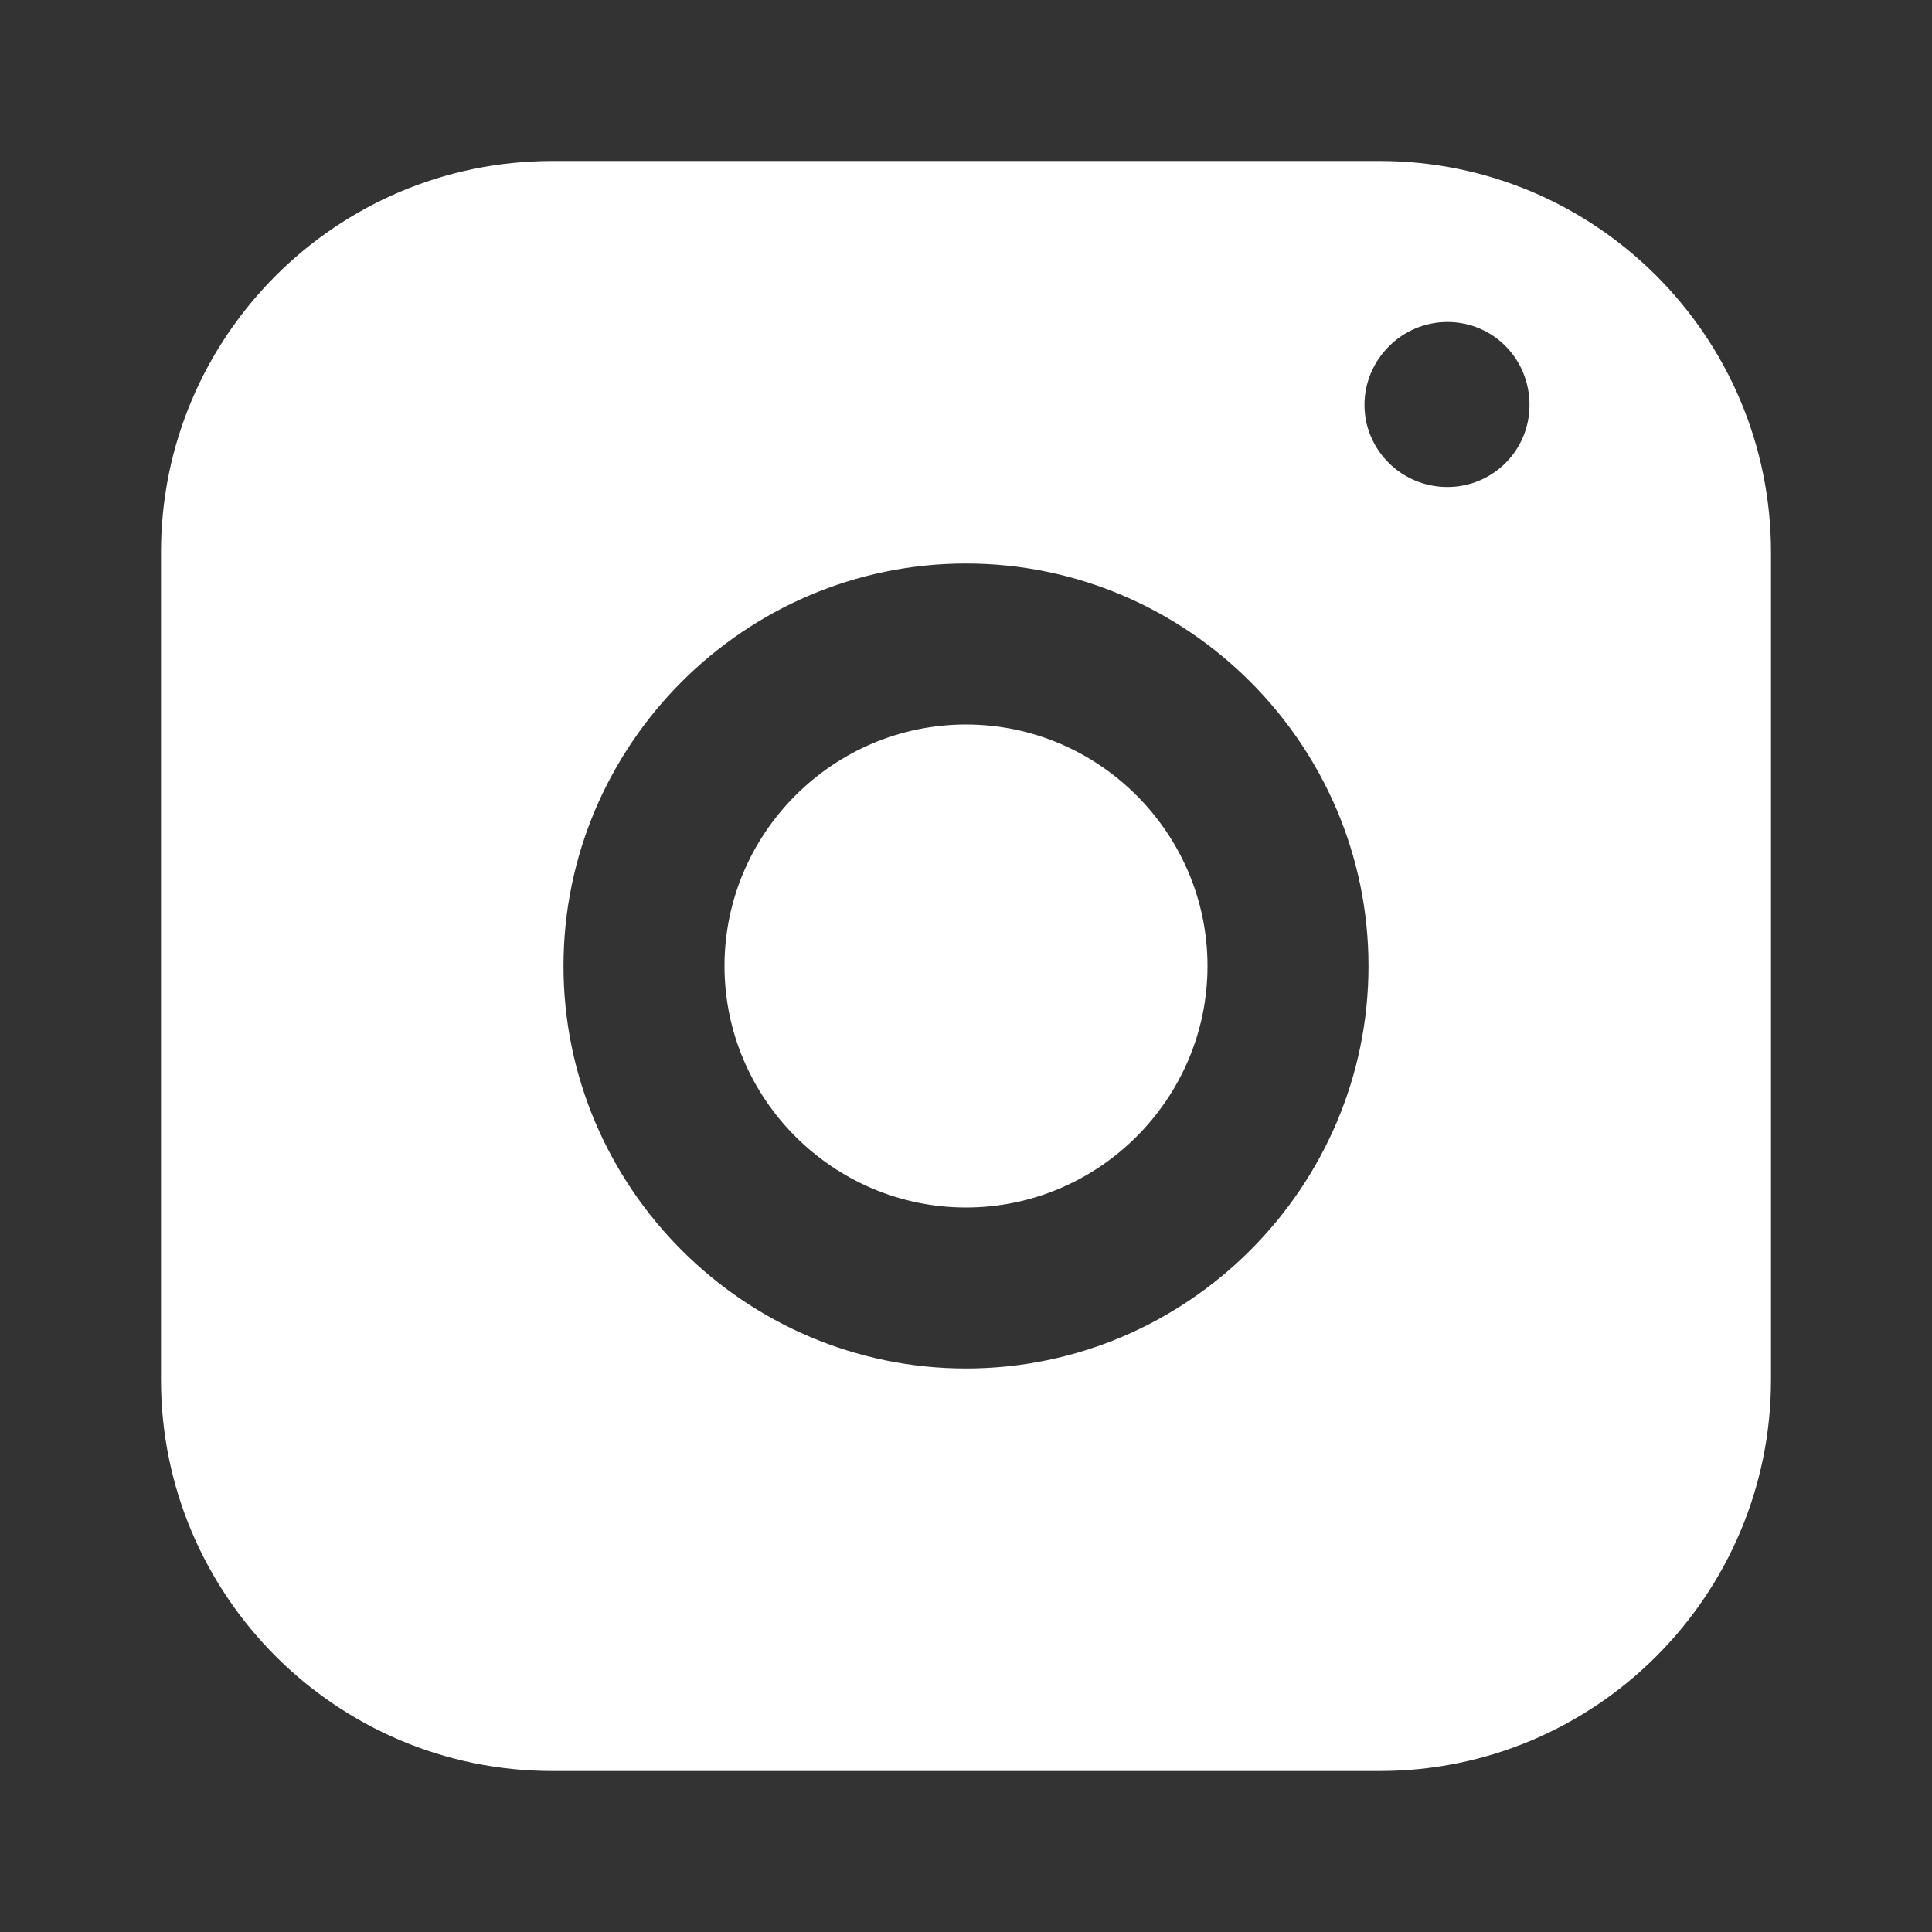
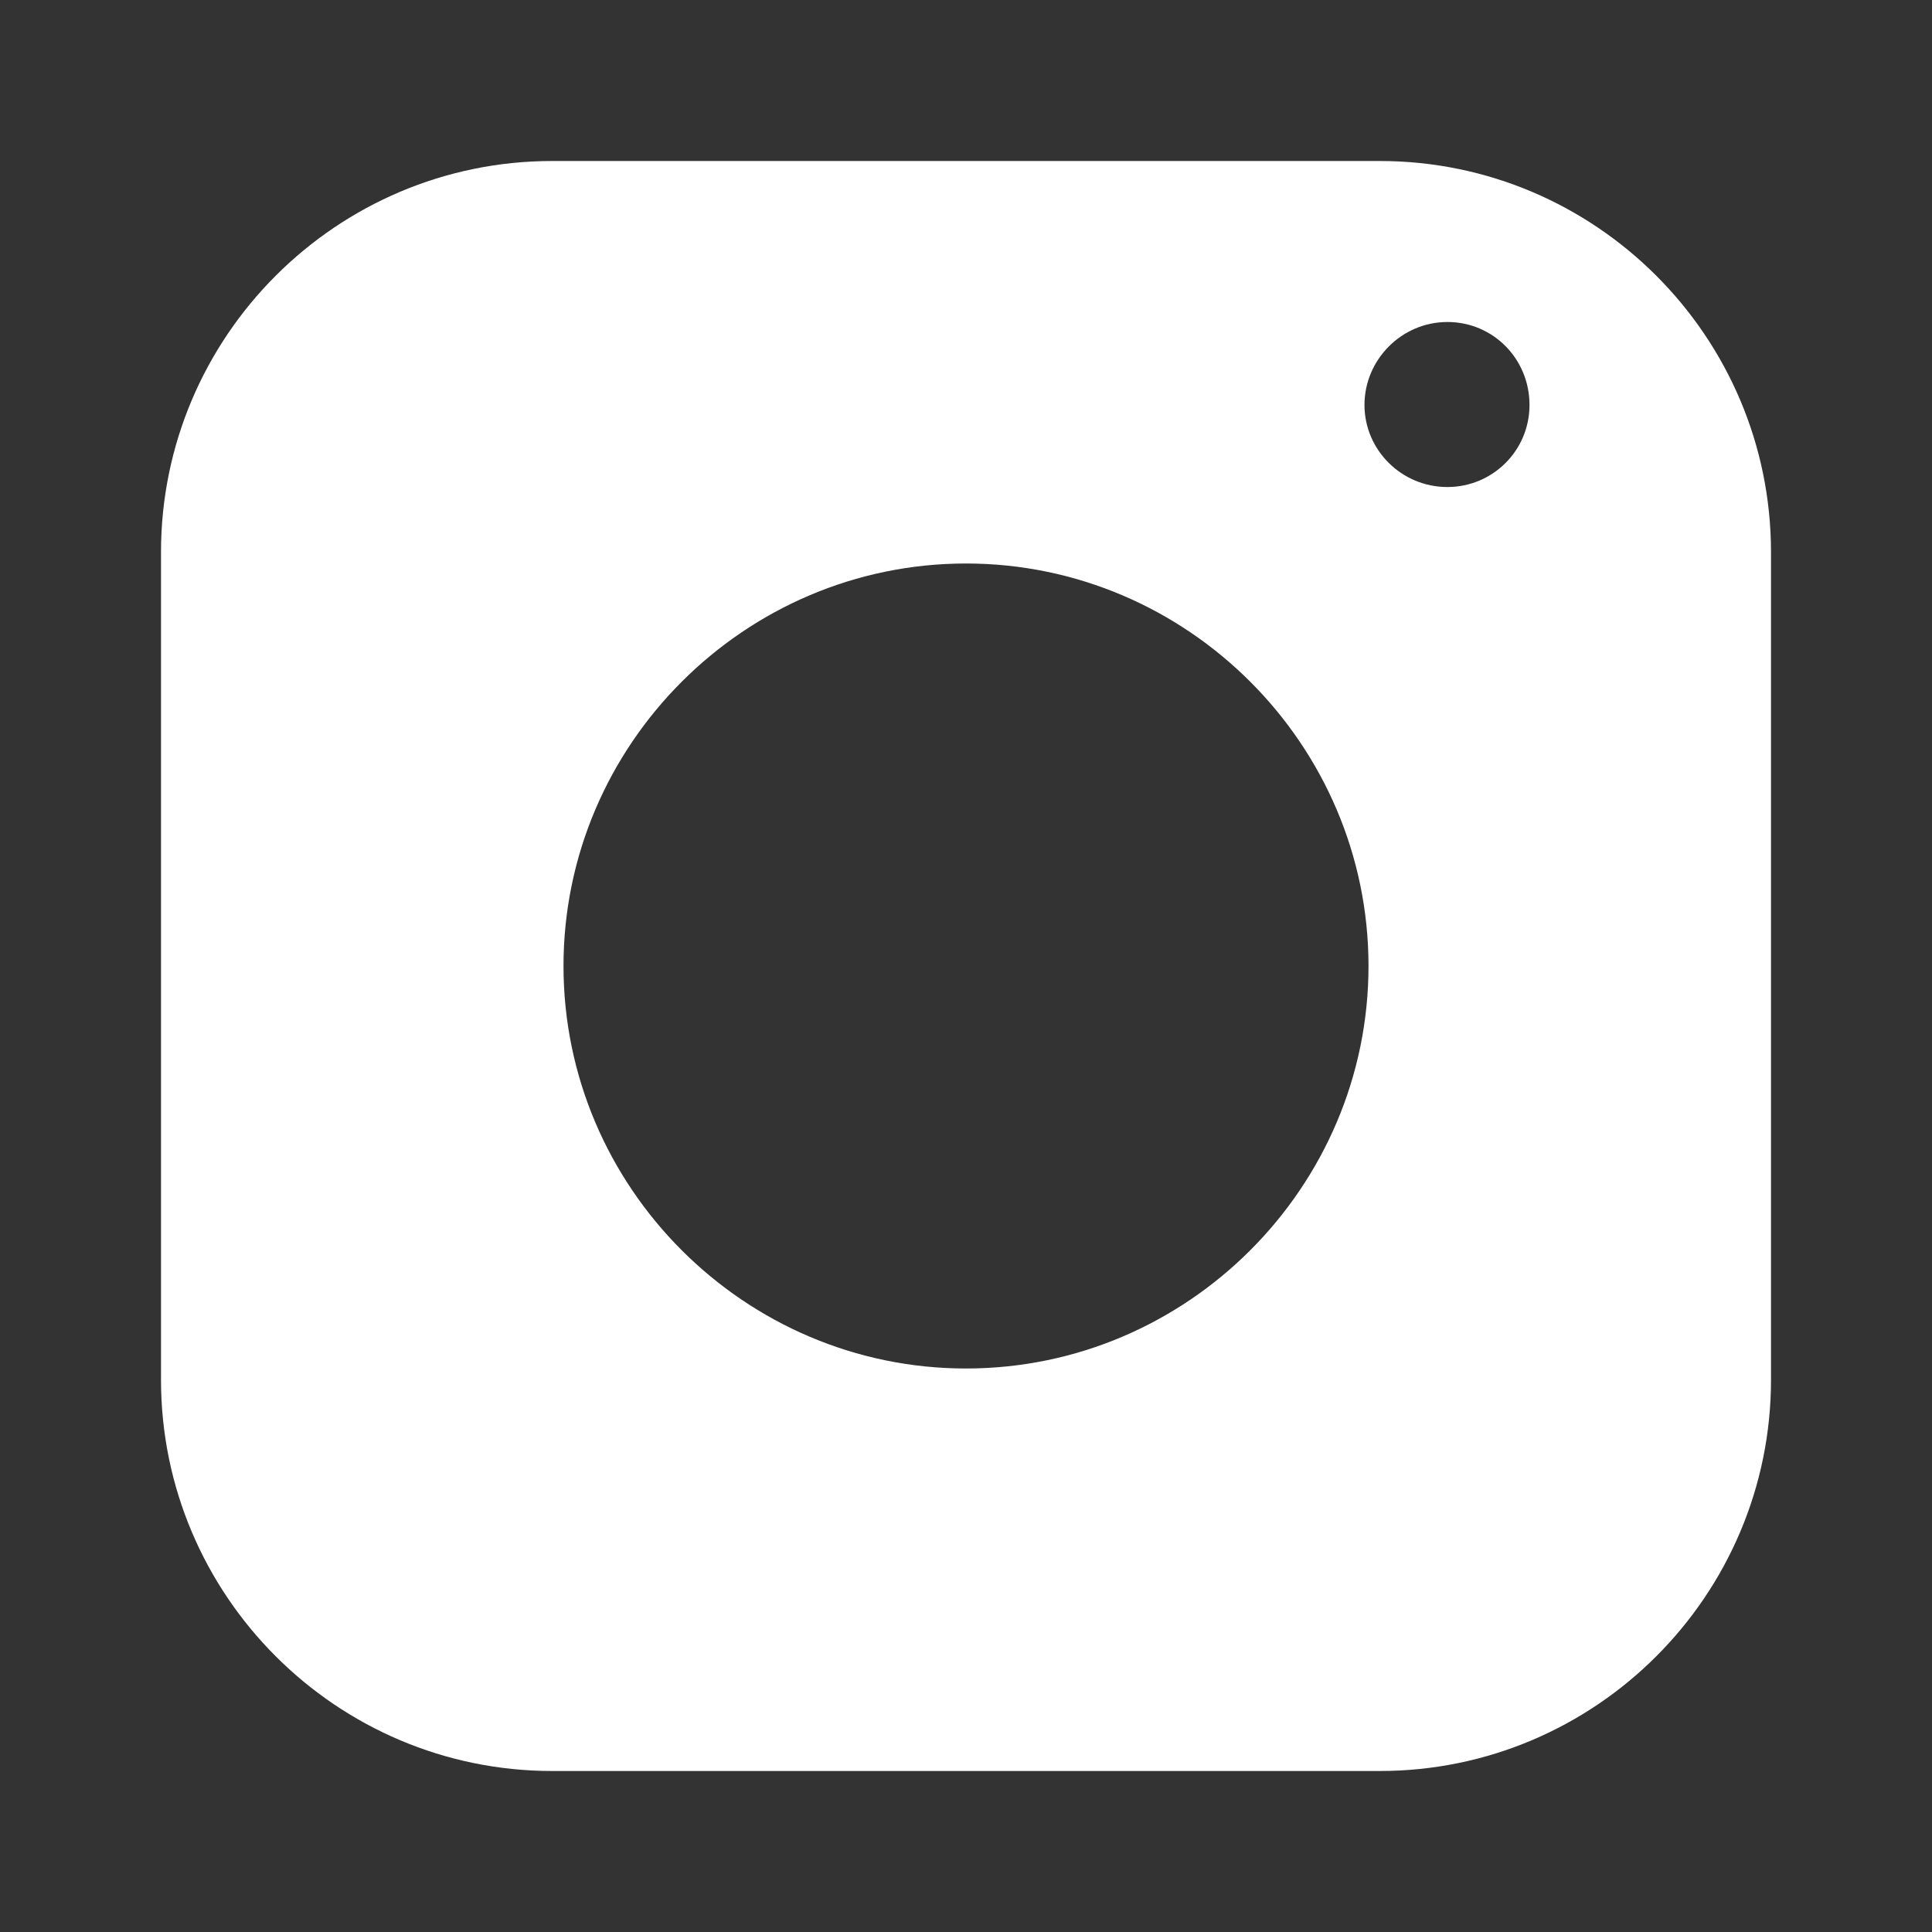
<svg xmlns="http://www.w3.org/2000/svg" fill="currentColor" viewBox="0 0 96 96" class="svg-icon w-6 md:w-4 h-auto text-white" style="" width="96" height="96">
  <rect x="0" y="0" width="96" height="96" fill="#333333" stroke="none" />
  <title stroke="#FFFFFF" fill="#FFFFFF" stroke-width="0px">Instagram</title>
-   <path d="M48 60c6.6 0 12-5.4 12-12s-5.4-12-12-12-12 5.4-12 12 5.4 12 12 12" stroke="#FFFFFF" fill="#FFFFFF" stroke-width="0px" />
  <path d="M68.56 8H27.44C16.72 8 8 16.72 8 27.44v41.12C8 79.28 16.72 88 27.44 88h41.12C79.28 88 88 79.28 88 68.56V27.44C88 16.72 79.28 8 68.56 8m3.36 16.2c-2.28 0-4.12-1.84-4.12-4.08S69.64 16 71.92 16 76 17.84 76 20.12s-1.84 4.08-4.08 4.08M48 28c11 0 20 9 20 20s-9 20-20 20-20-9-20-20 9-20 20-20" stroke="#FFFFFF" fill="#FFFFFF" stroke-width="0px" />
</svg>